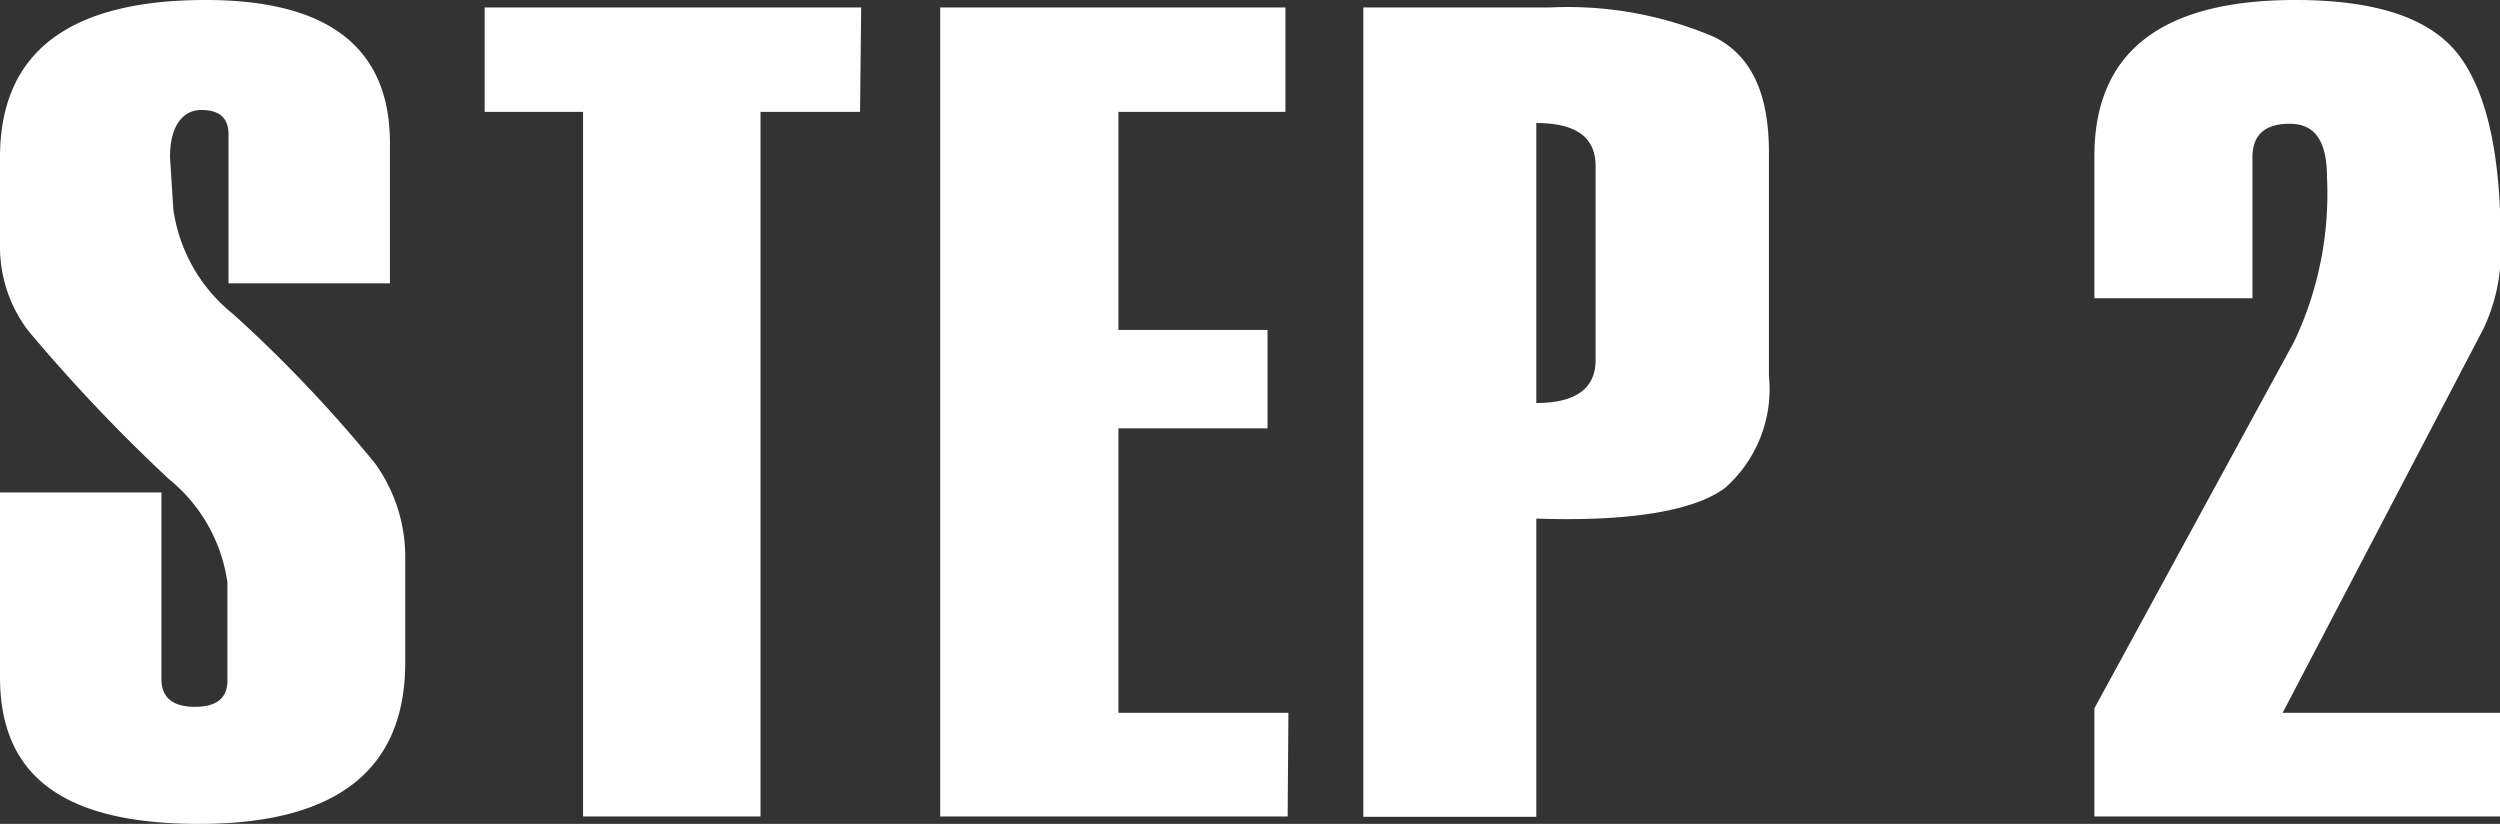
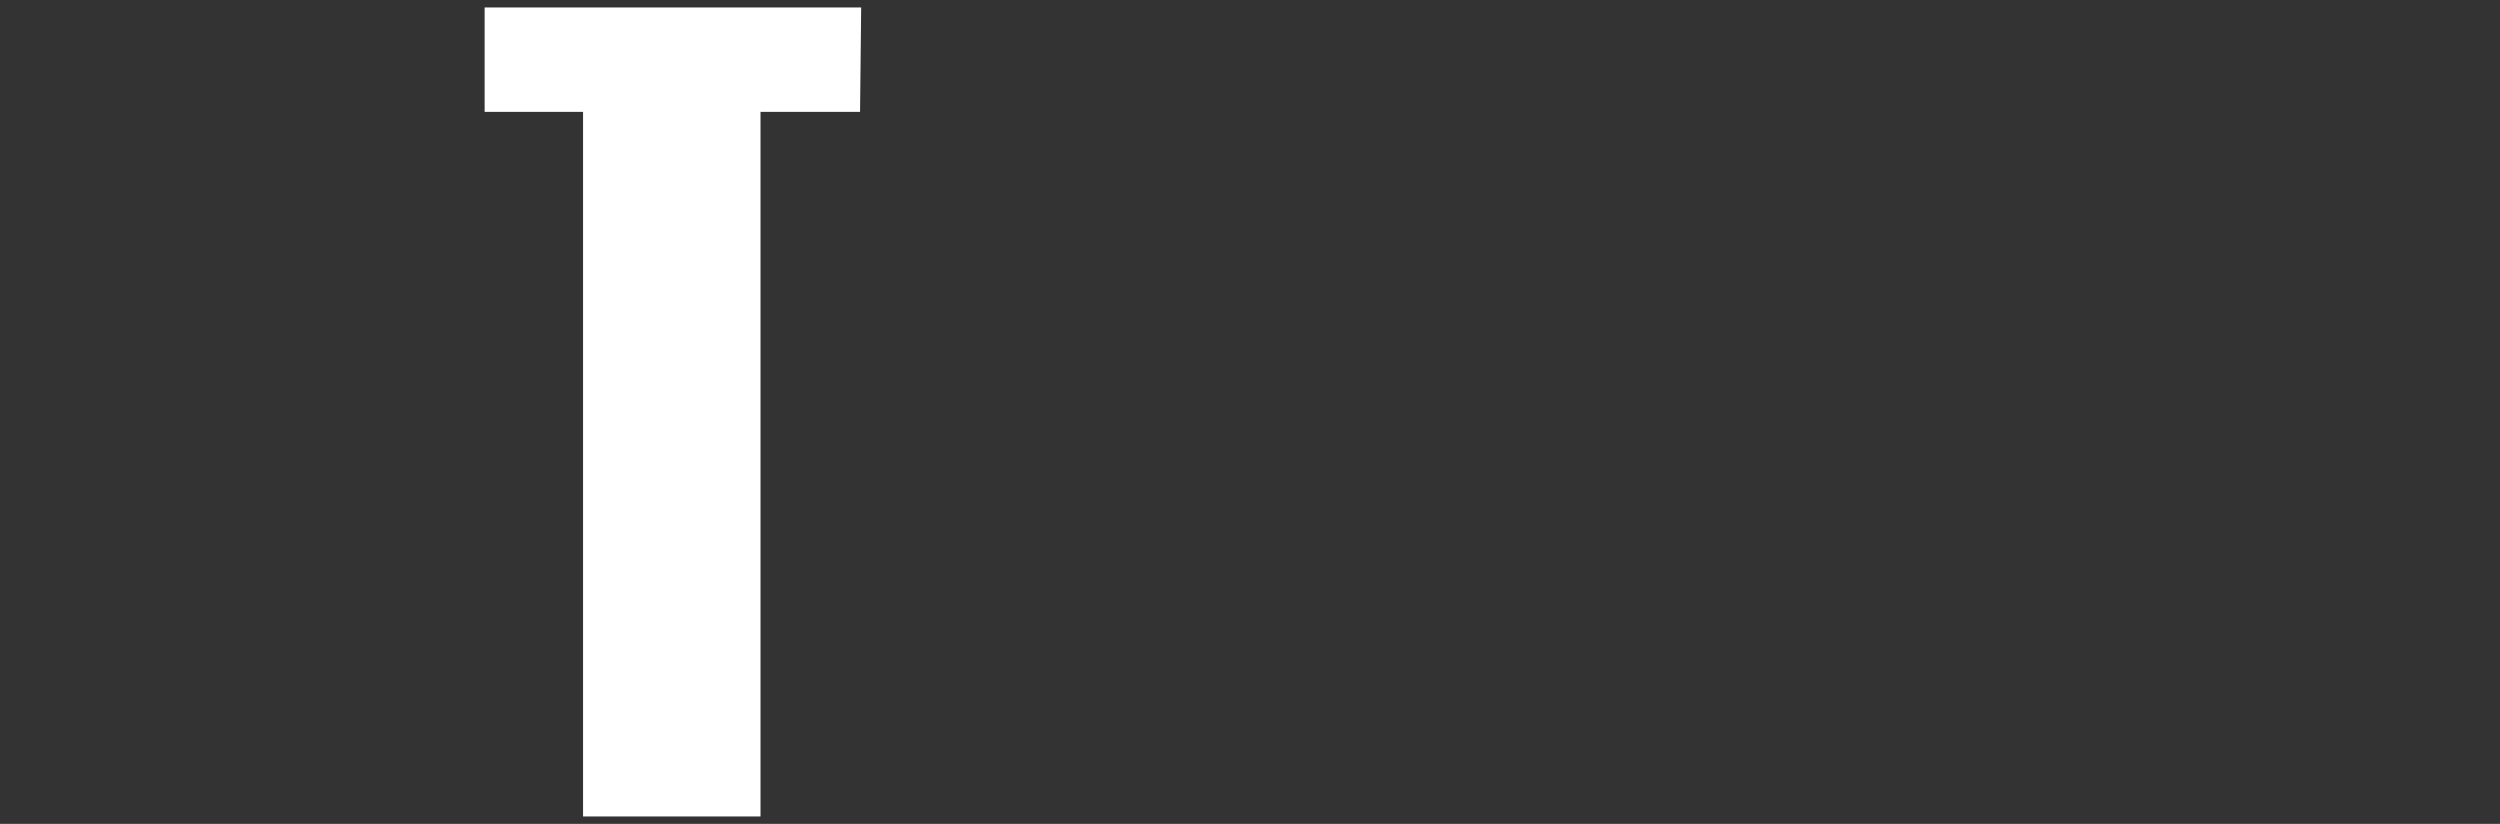
<svg xmlns="http://www.w3.org/2000/svg" viewBox="0 0 67.06 22.1">
  <rect x="0" y="0" width="67.06" height="22.1" fill="#333333" stroke="none" />
  <defs>
    <style>.cls-1{fill:#fff;}</style>
  </defs>
  <g id="レイヤー_2" data-name="レイヤー 2">
    <g id="layout">
-       <path class="cls-1" d="M0,13.21H4.33v5q0,.75.9.75t.87-.75V15.62a4.35,4.35,0,0,0-1.57-2.77,44.93,44.93,0,0,1-3.79-4A3.73,3.73,0,0,1,0,6.66V4.22Q0,0,5.52,0q4.94,0,4.94,3.84V7.6H6.13v-4c0-.43-.24-.65-.73-.65s-.84.42-.84,1.26l.09,1.41A4.38,4.38,0,0,0,6.26,8.43a36.77,36.77,0,0,1,3.8,4A4.29,4.29,0,0,1,10.87,15v2.77c0,2.89-1.85,4.33-5.53,4.33S0,20.79,0,18.16Z" />
      <path class="cls-1" d="M23.07,3H20.4V21.9H15.64V3H13V.2h10.1Z" />
-       <path class="cls-1" d="M34.54,21.9H25.22V.2h9.26V3H30V8.85H34v2.64H30v7.63h4.56Z" />
-       <path class="cls-1" d="M41.21,13.91v8H36.57V.2h5A10,10,0,0,1,46,1c1,.51,1.45,1.54,1.45,3.09v6a3.53,3.53,0,0,1-1.18,3C45.48,13.68,43.8,14,41.21,13.91ZM42.8,9.66V4.45c0-.77-.53-1.15-1.59-1.15v7.51C42.27,10.81,42.8,10.42,42.8,9.66Z" />
-       <path class="cls-1" d="M67.06,21.9H56.18V19l5.36-9.84a9.26,9.26,0,0,0,.88-4.39c0-1-.33-1.45-1-1.45s-1,.3-1,.9V8H56.18V4.19Q56.18,0,61.57,0C63.79,0,65.26.51,66,1.54s1.08,2.7,1.08,5a4.88,4.88,0,0,1-.46,2.27L61.23,19.12h5.83Z" />
    </g>
  </g>
</svg>